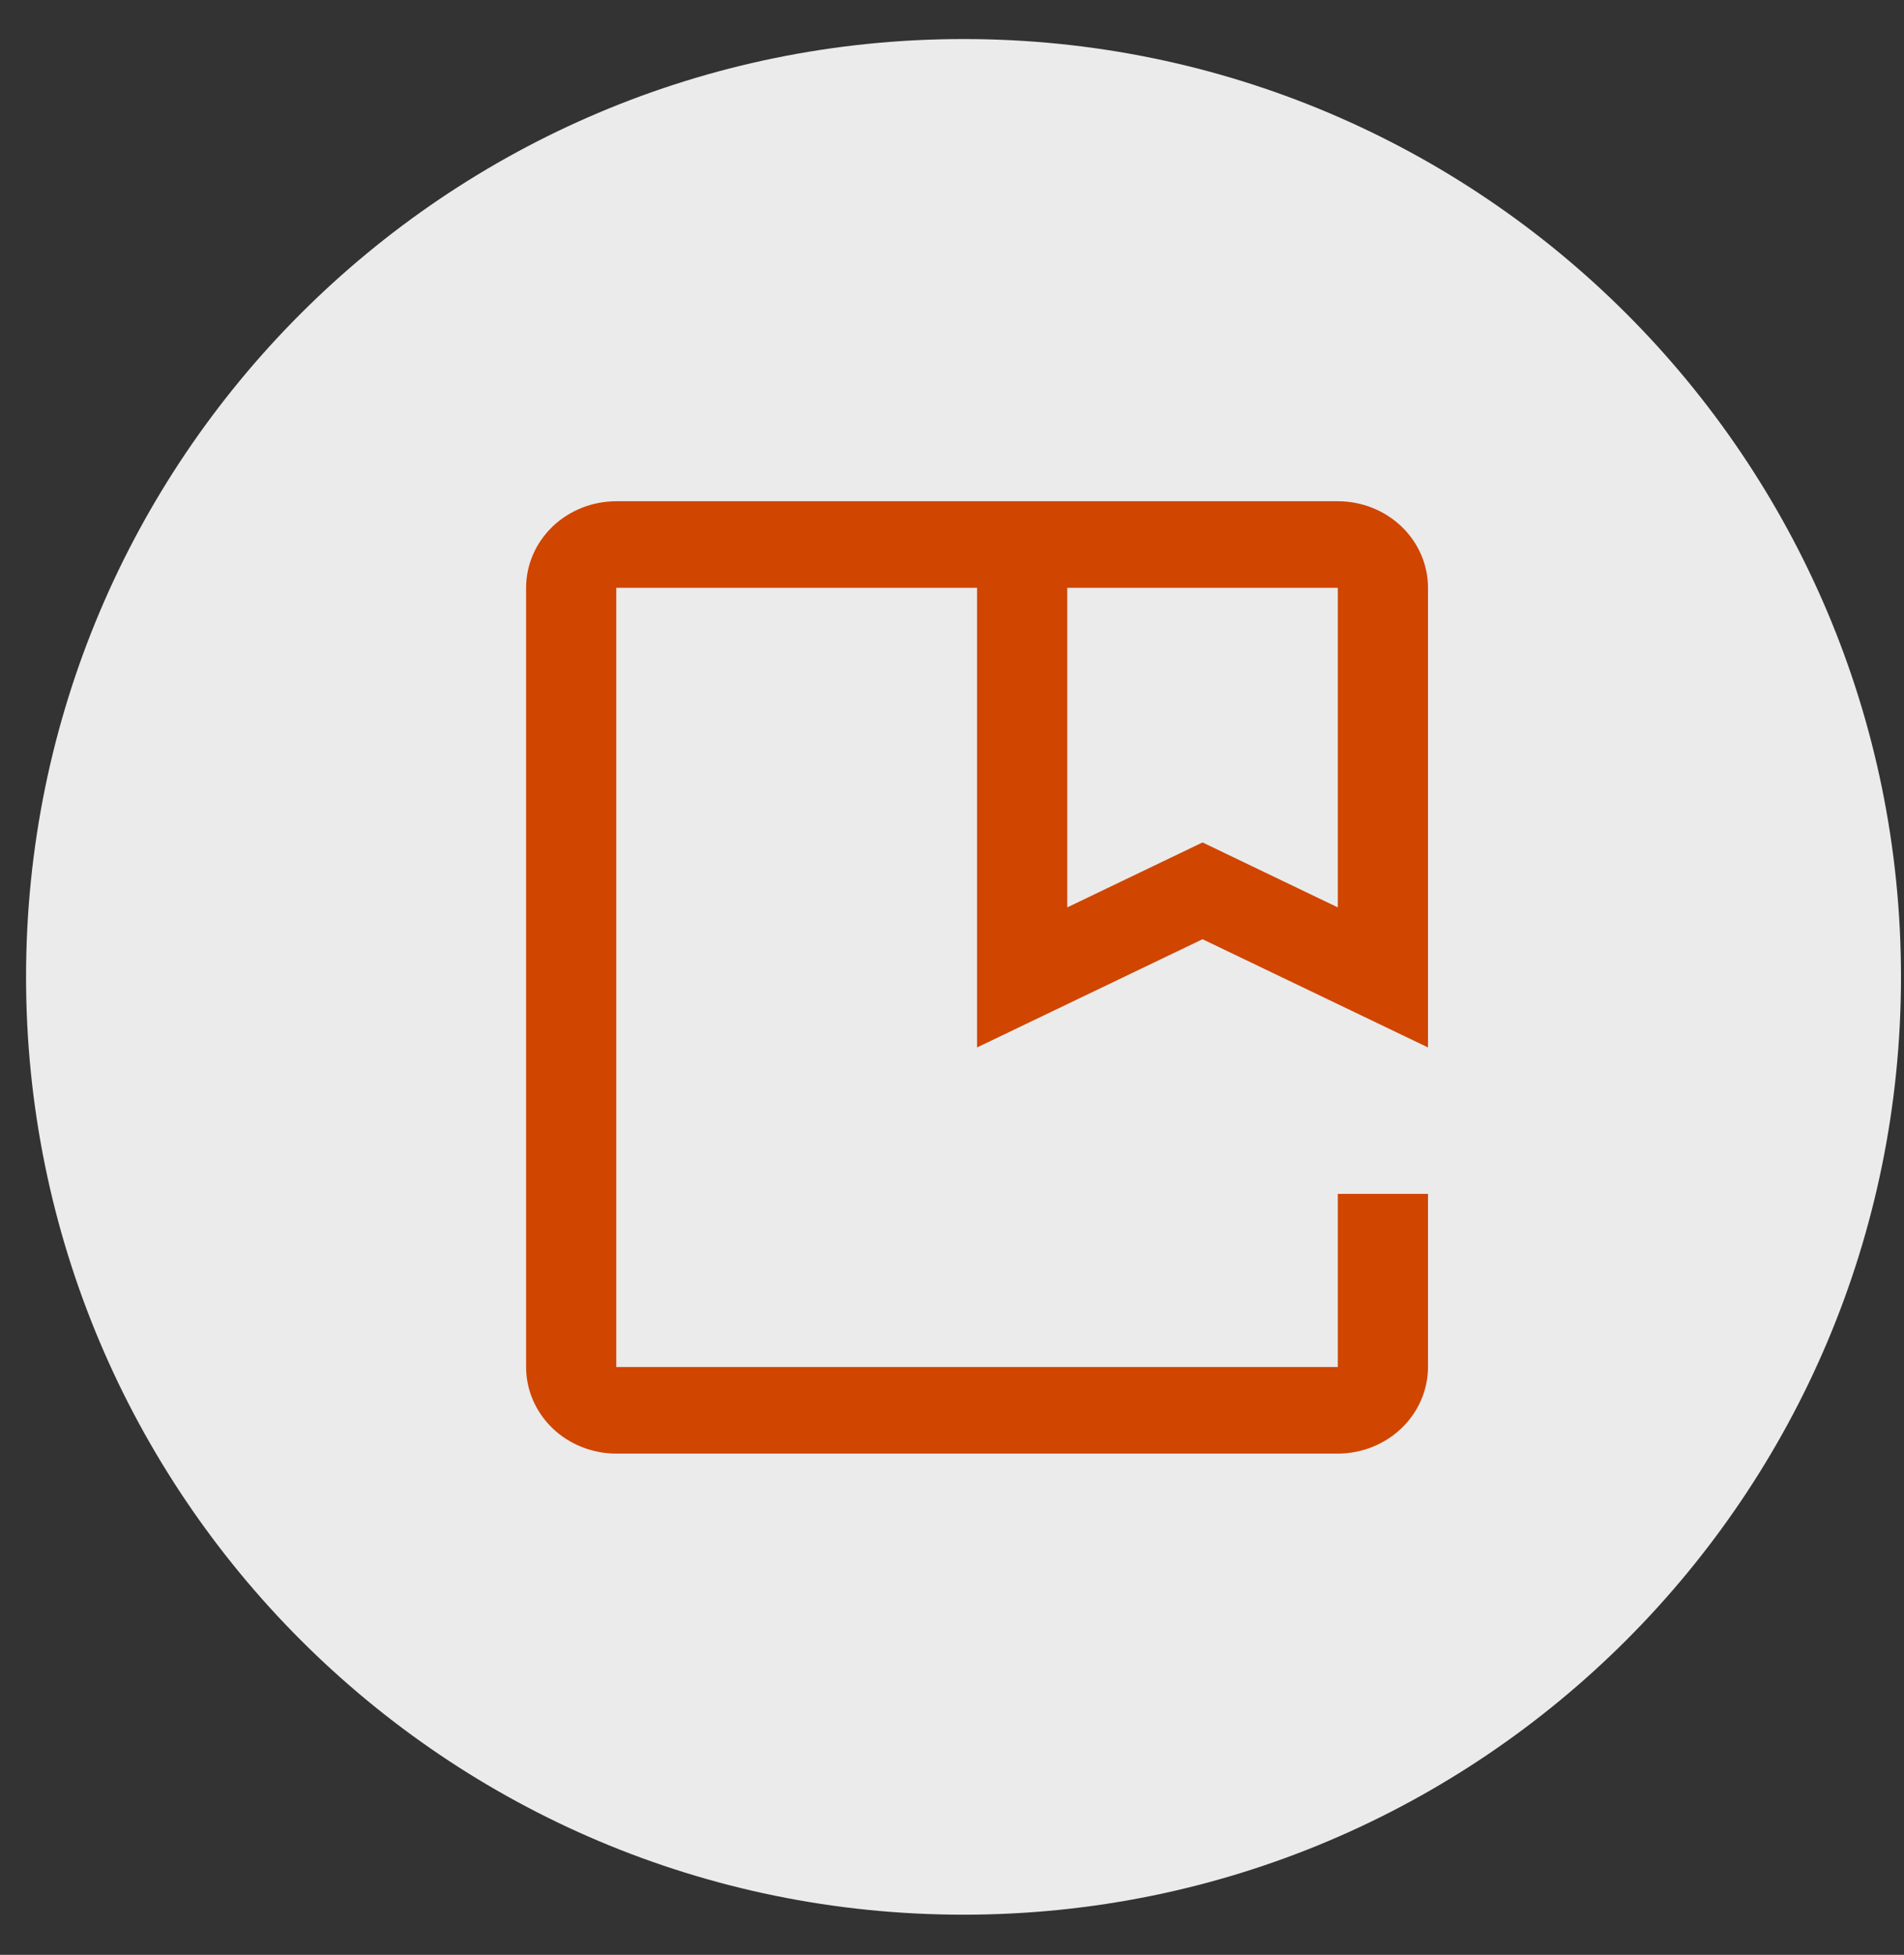
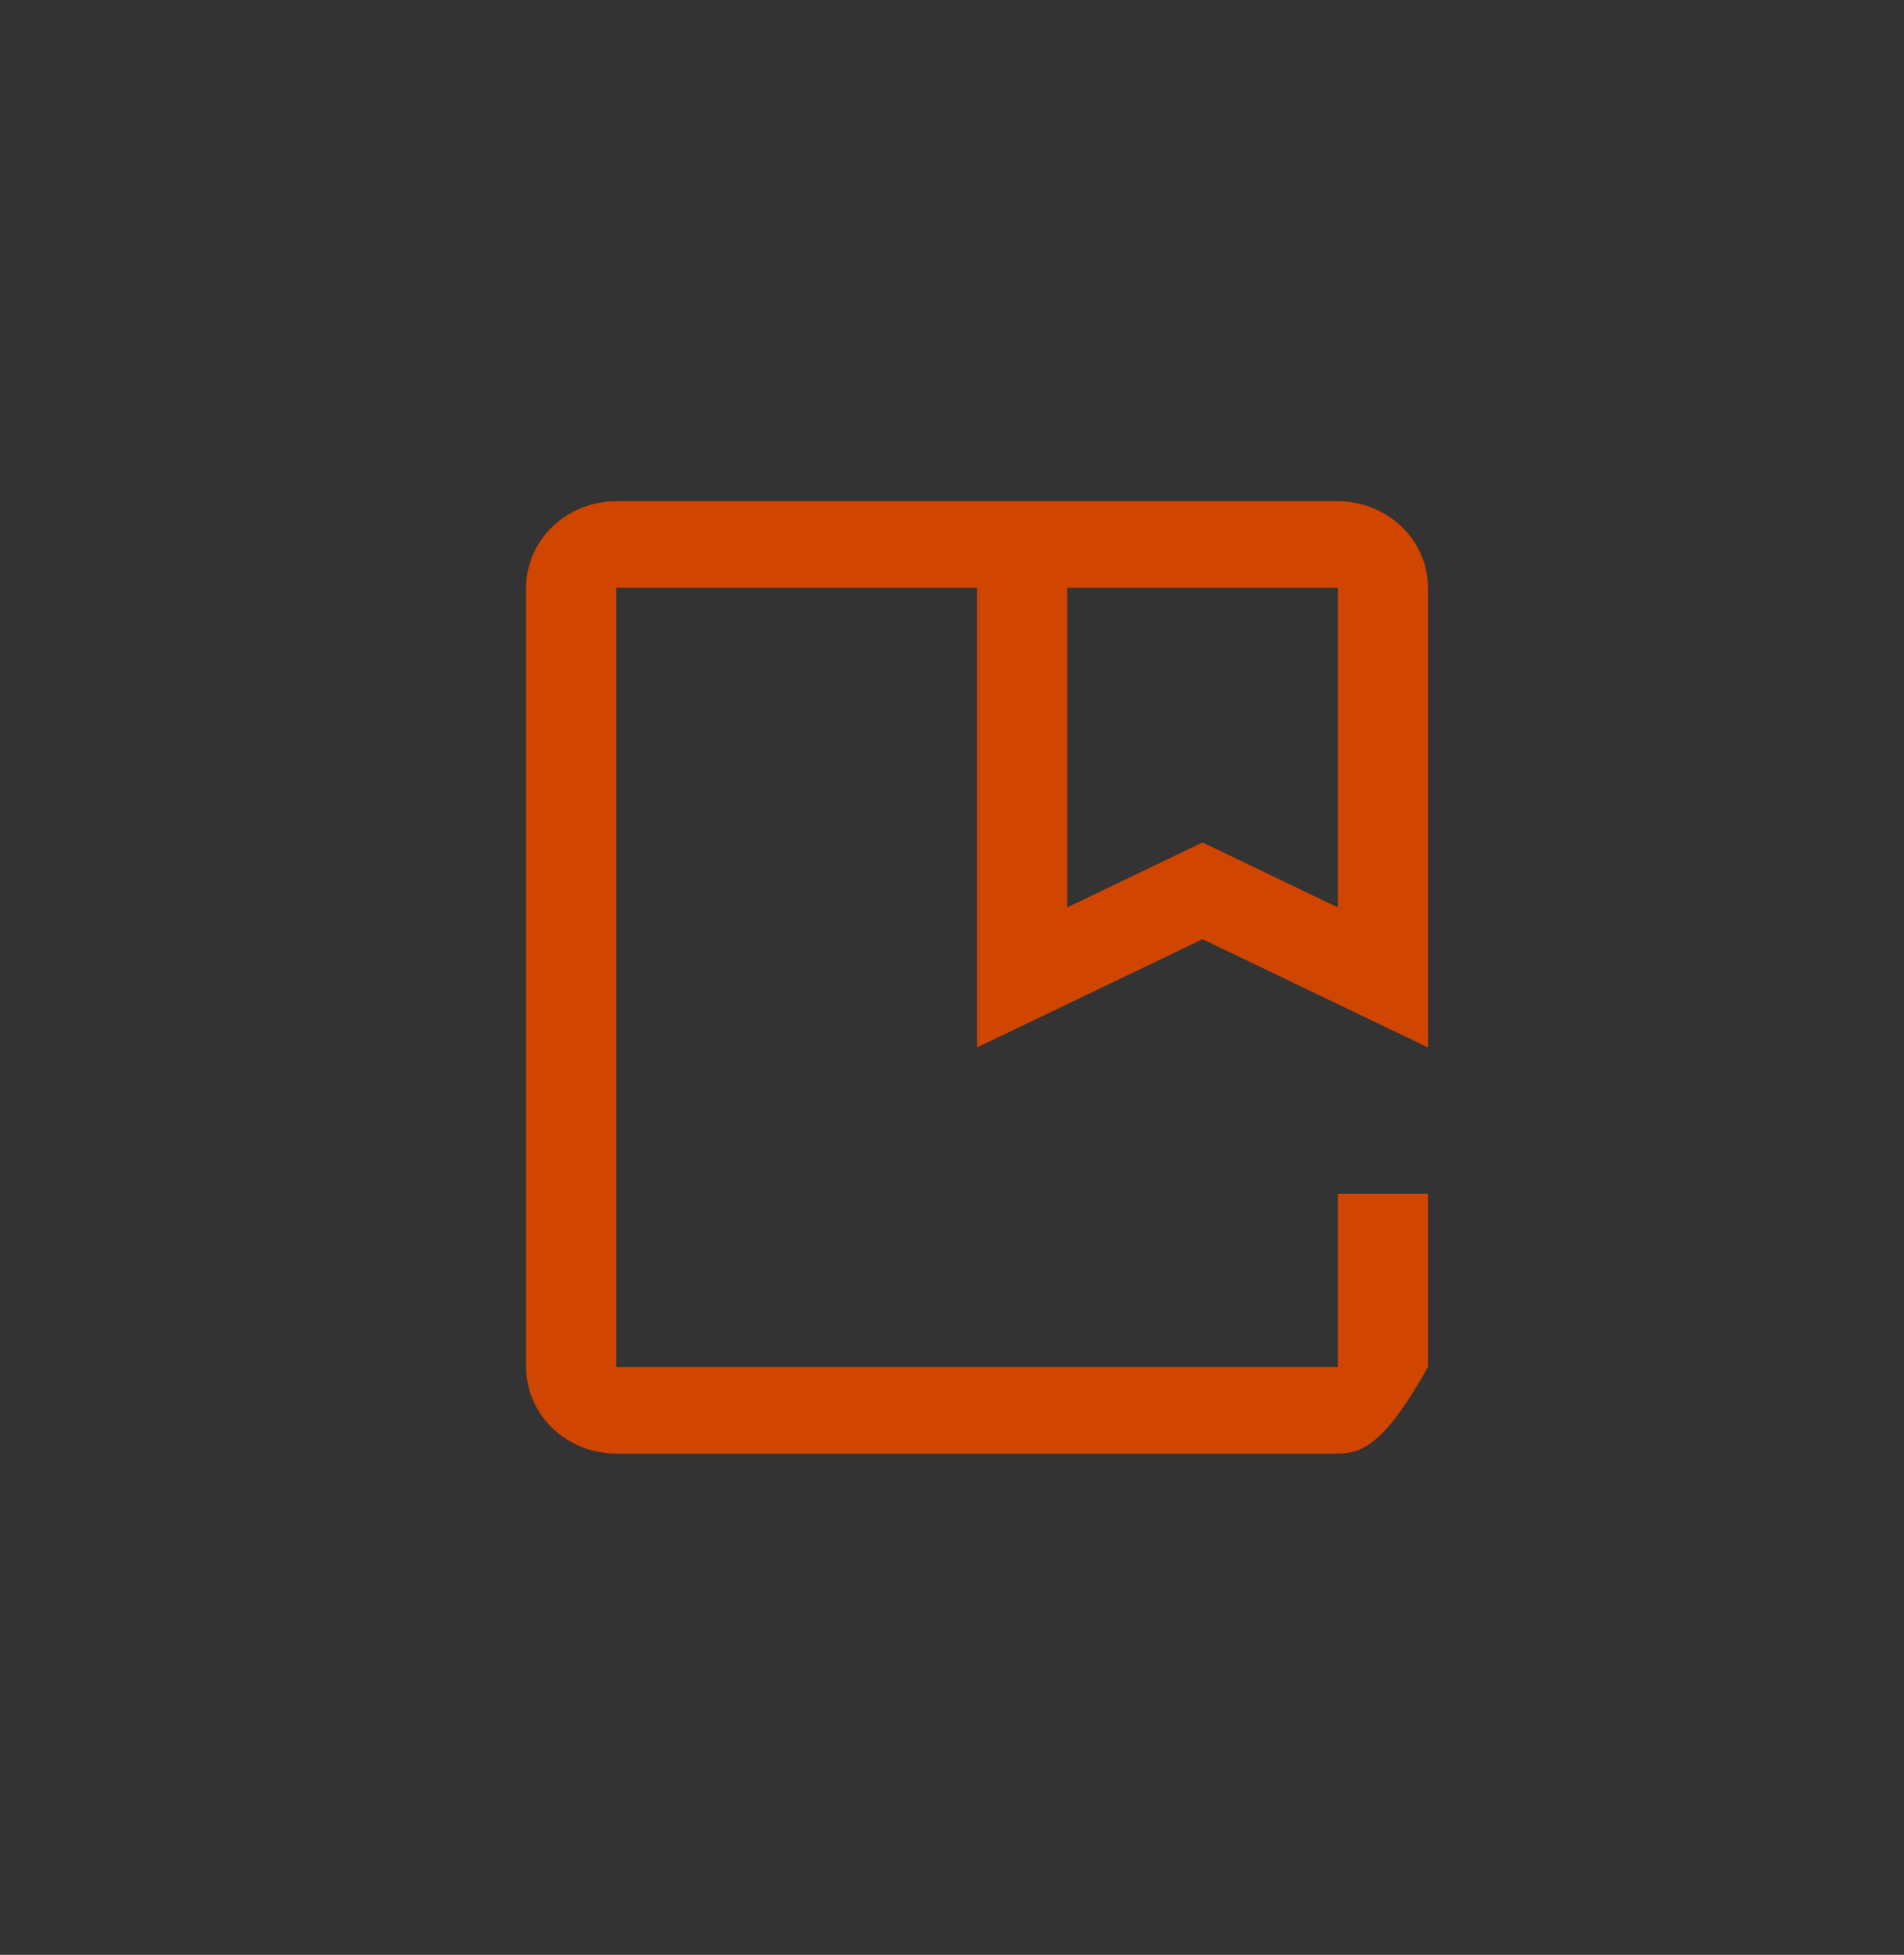
<svg xmlns="http://www.w3.org/2000/svg" width="38" height="39" viewBox="0 0 38 39" fill="none">
  <rect x="0" y="0" width="38" height="39" fill="#333333" stroke="none" />
  <g clip-path="url(#clip0_20_47)">
-     <path d="M19.23 0.779C8.897 0.779 0.52 9.155 0.52 19.489C0.52 29.822 8.897 38.199 19.23 38.199C29.564 38.199 37.94 29.822 37.94 19.489C37.94 9.155 29.564 0.779 19.23 0.779Z" fill="white" fill-opacity="0.9" />
-     <path d="M26.7 29H12.3C11.823 29 11.365 28.818 11.027 28.494C10.69 28.17 10.5 27.731 10.5 27.273V11.727C10.5 11.269 10.69 10.83 11.027 10.506C11.365 10.182 11.823 10 12.3 10H26.7C27.177 10 27.635 10.182 27.973 10.506C28.31 10.83 28.5 11.269 28.5 11.727V20.897L24 18.738L19.5 20.897V11.727H12.3V27.273H26.7V23.818H28.5V27.273C28.499 27.731 28.309 28.17 27.972 28.493C27.635 28.817 27.177 28.999 26.7 29ZM24 16.807L26.7 18.103V11.727H21.3V18.103L24 16.807Z" fill="#D04500" />
+     <path d="M26.7 29H12.3C11.823 29 11.365 28.818 11.027 28.494C10.69 28.17 10.5 27.731 10.5 27.273V11.727C10.5 11.269 10.69 10.83 11.027 10.506C11.365 10.182 11.823 10 12.3 10H26.7C27.177 10 27.635 10.182 27.973 10.506C28.31 10.83 28.5 11.269 28.5 11.727V20.897L24 18.738L19.5 20.897V11.727H12.3V27.273H26.7V23.818H28.5V27.273C27.635 28.817 27.177 28.999 26.7 29ZM24 16.807L26.7 18.103V11.727H21.3V18.103L24 16.807Z" fill="#D04500" />
  </g>
  <defs>
    <clipPath id="clip0_20_47">
      <rect width="38" height="39" fill="white" />
    </clipPath>
  </defs>
</svg>